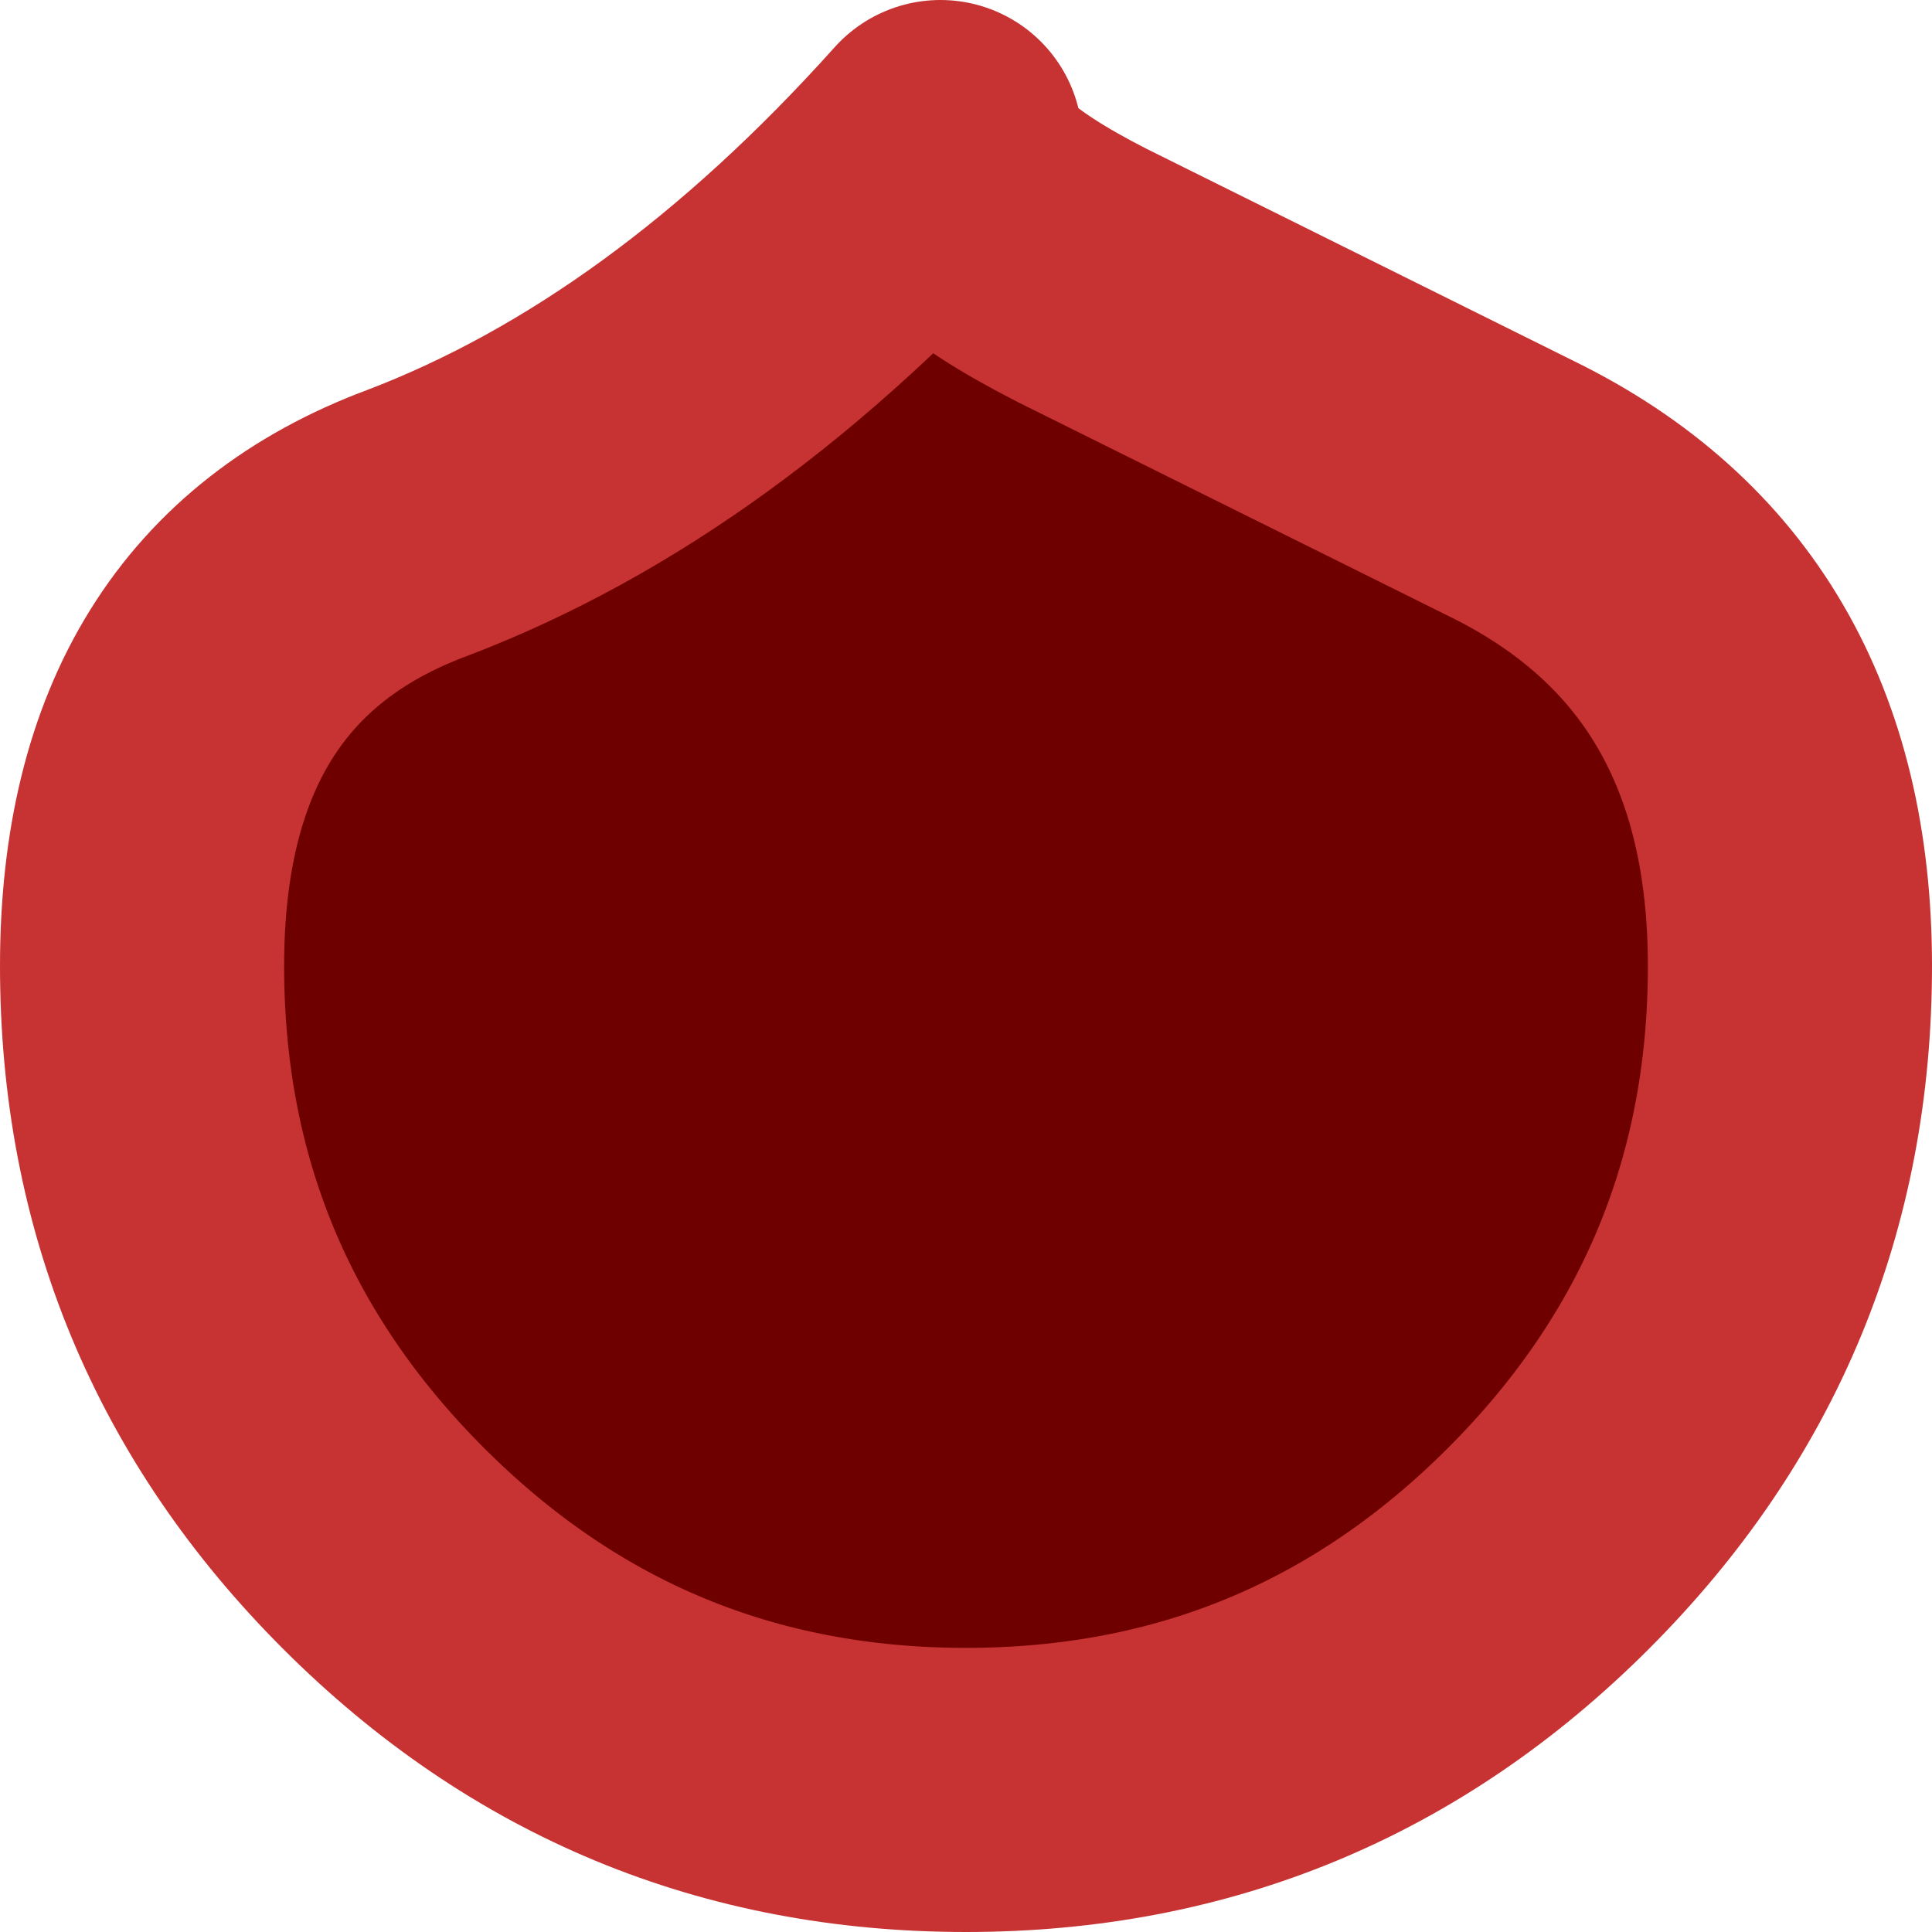
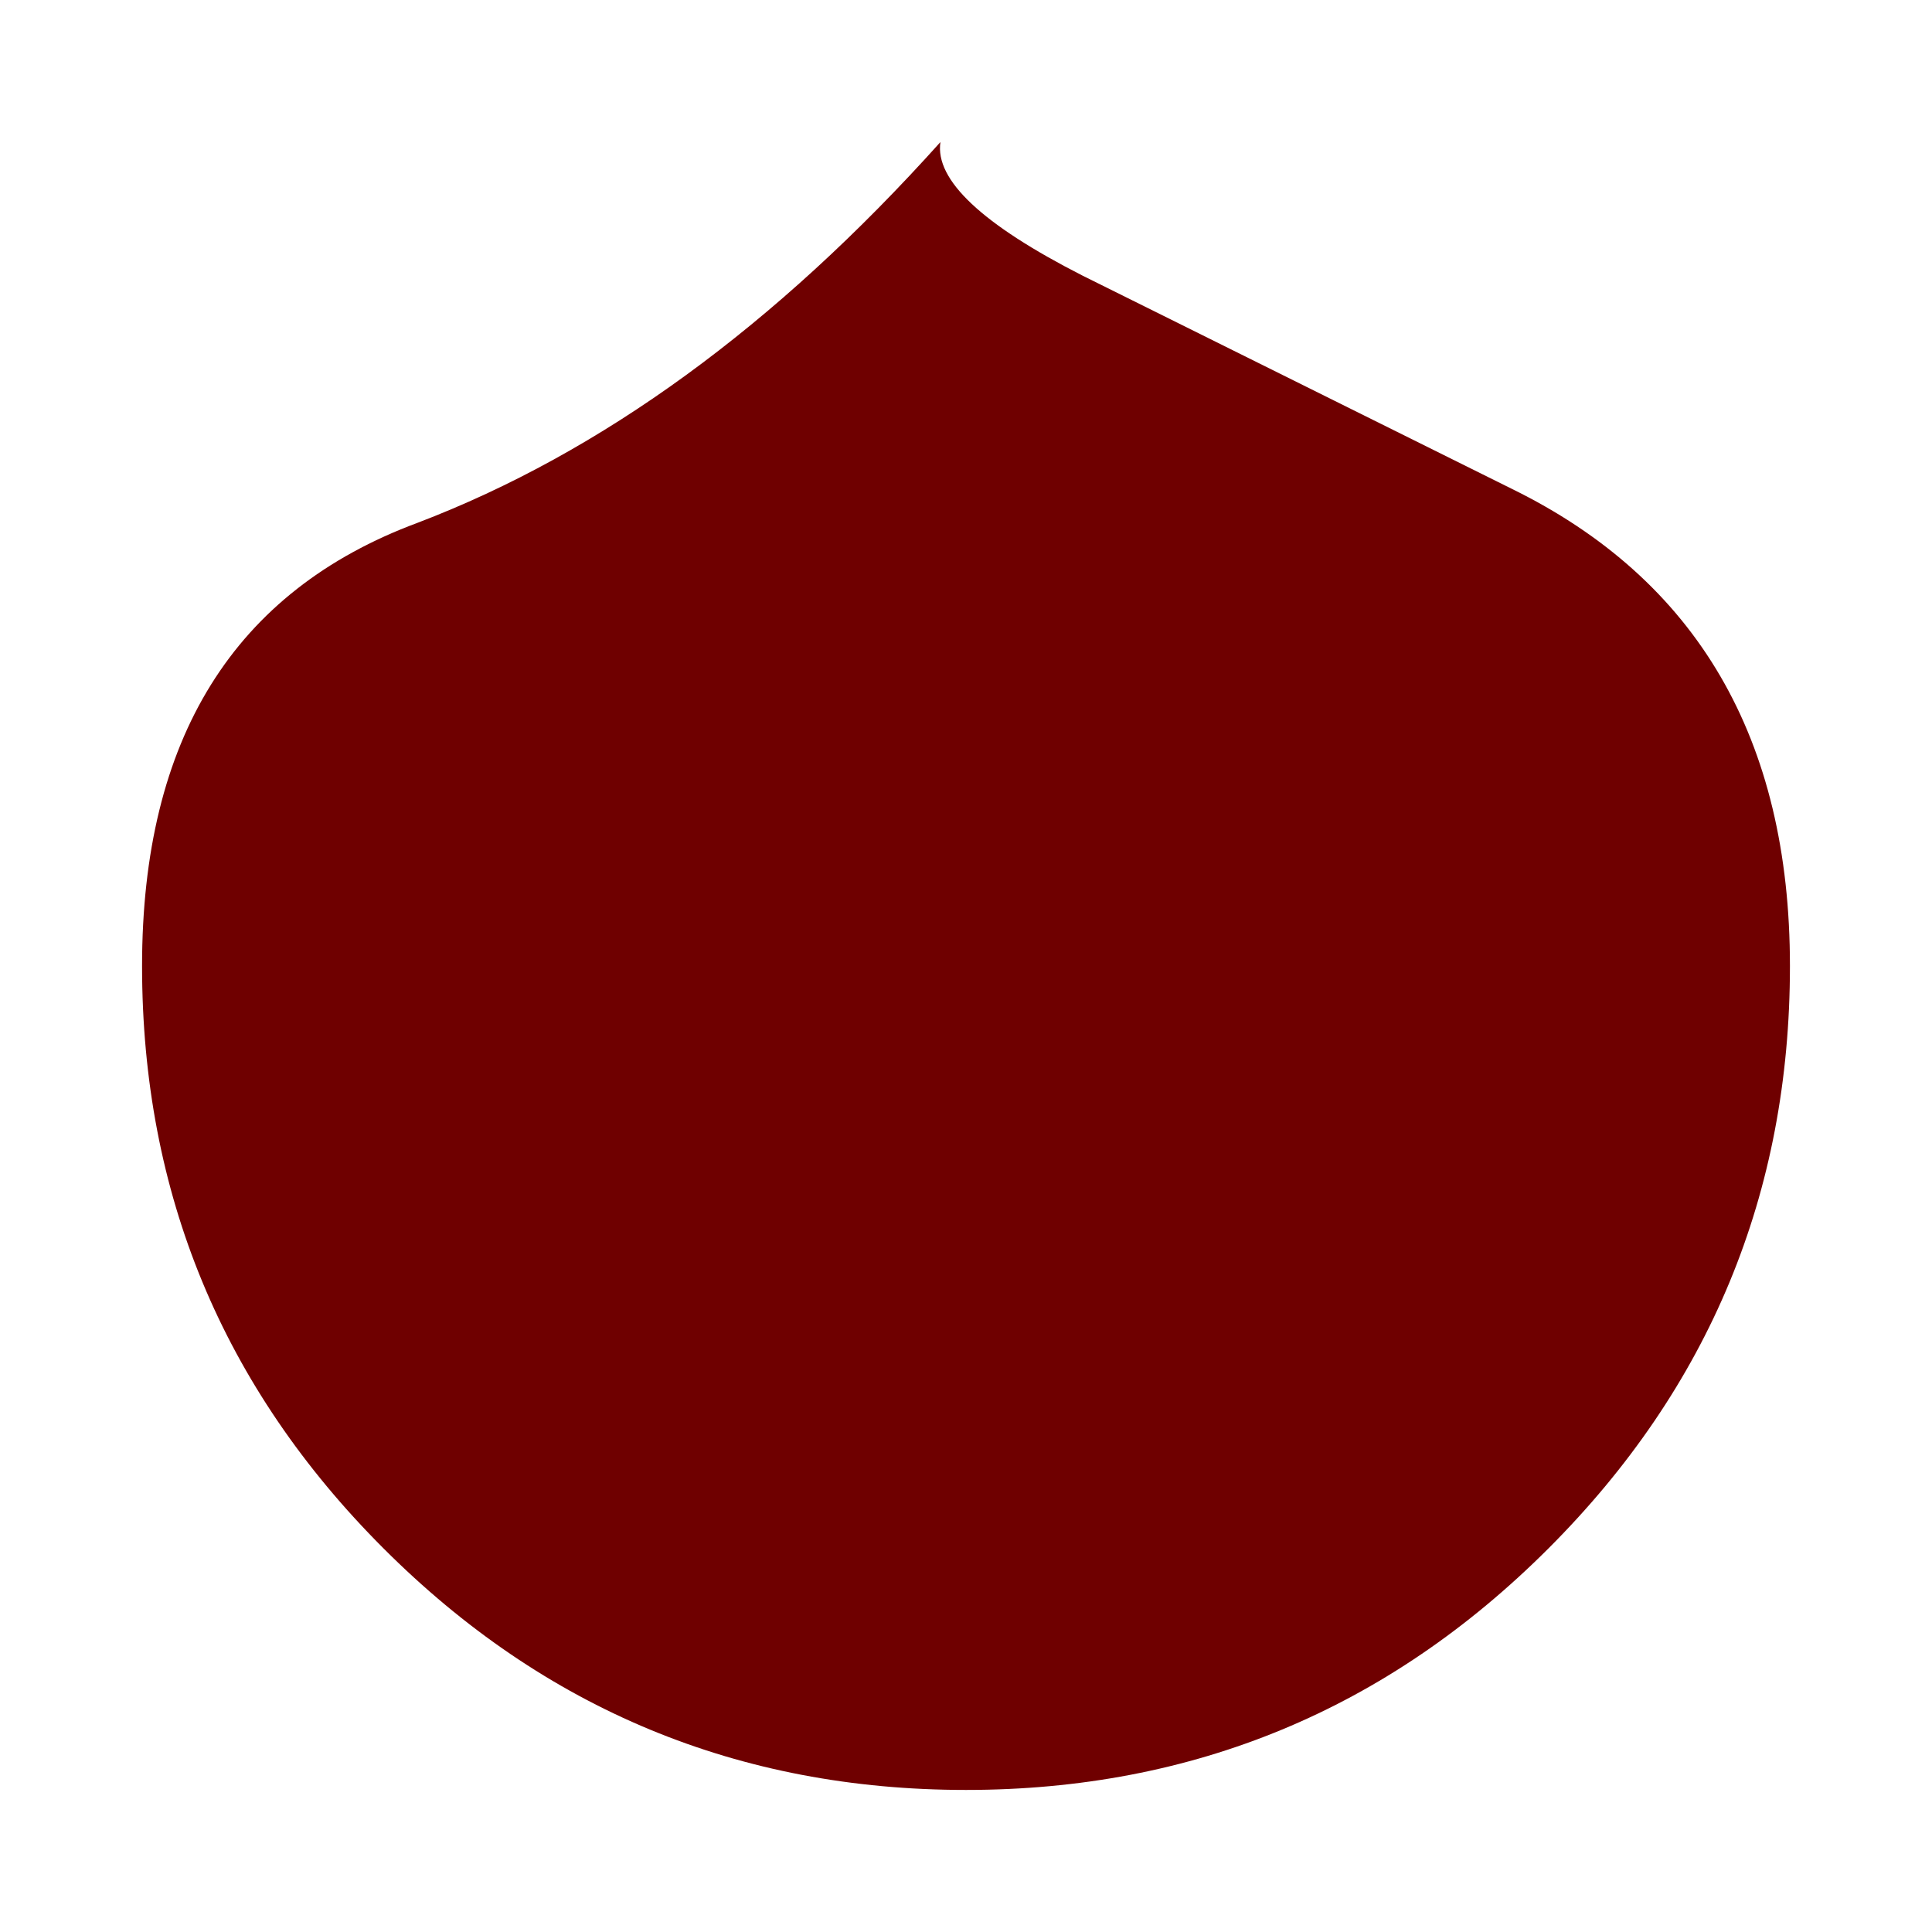
<svg xmlns="http://www.w3.org/2000/svg" height="34.0px" width="34.0px">
  <g transform="matrix(1.0, 0.0, 0.0, 1.0, 2.5, 2.5)">
    <path d="M29.0 14.5 Q29.0 20.5 24.75 24.75 20.5 29.0 14.5 29.0 8.5 29.0 4.25 24.75 0.0 20.5 0.0 14.5 0.0 8.5 4.85 6.7 9.7 4.85 14.05 0.0 13.9 1.0 16.55 2.35 L24.1 6.1 Q29.0 8.5 29.0 14.5" fill="#6f0000" fill-rule="evenodd" stroke="none" />
-     <path d="M29.0 14.5 Q29.0 20.5 24.75 24.75 20.5 29.0 14.5 29.0 8.5 29.0 4.25 24.75 0.0 20.5 0.0 14.5 0.0 8.5 4.85 6.7 9.7 4.85 14.05 0.0 13.9 1.0 16.55 2.35 L24.1 6.1 Q29.0 8.5 29.0 14.5 Z" fill="none" stroke="#c73333" stroke-linecap="round" stroke-linejoin="round" stroke-width="5.0" />
  </g>
</svg>